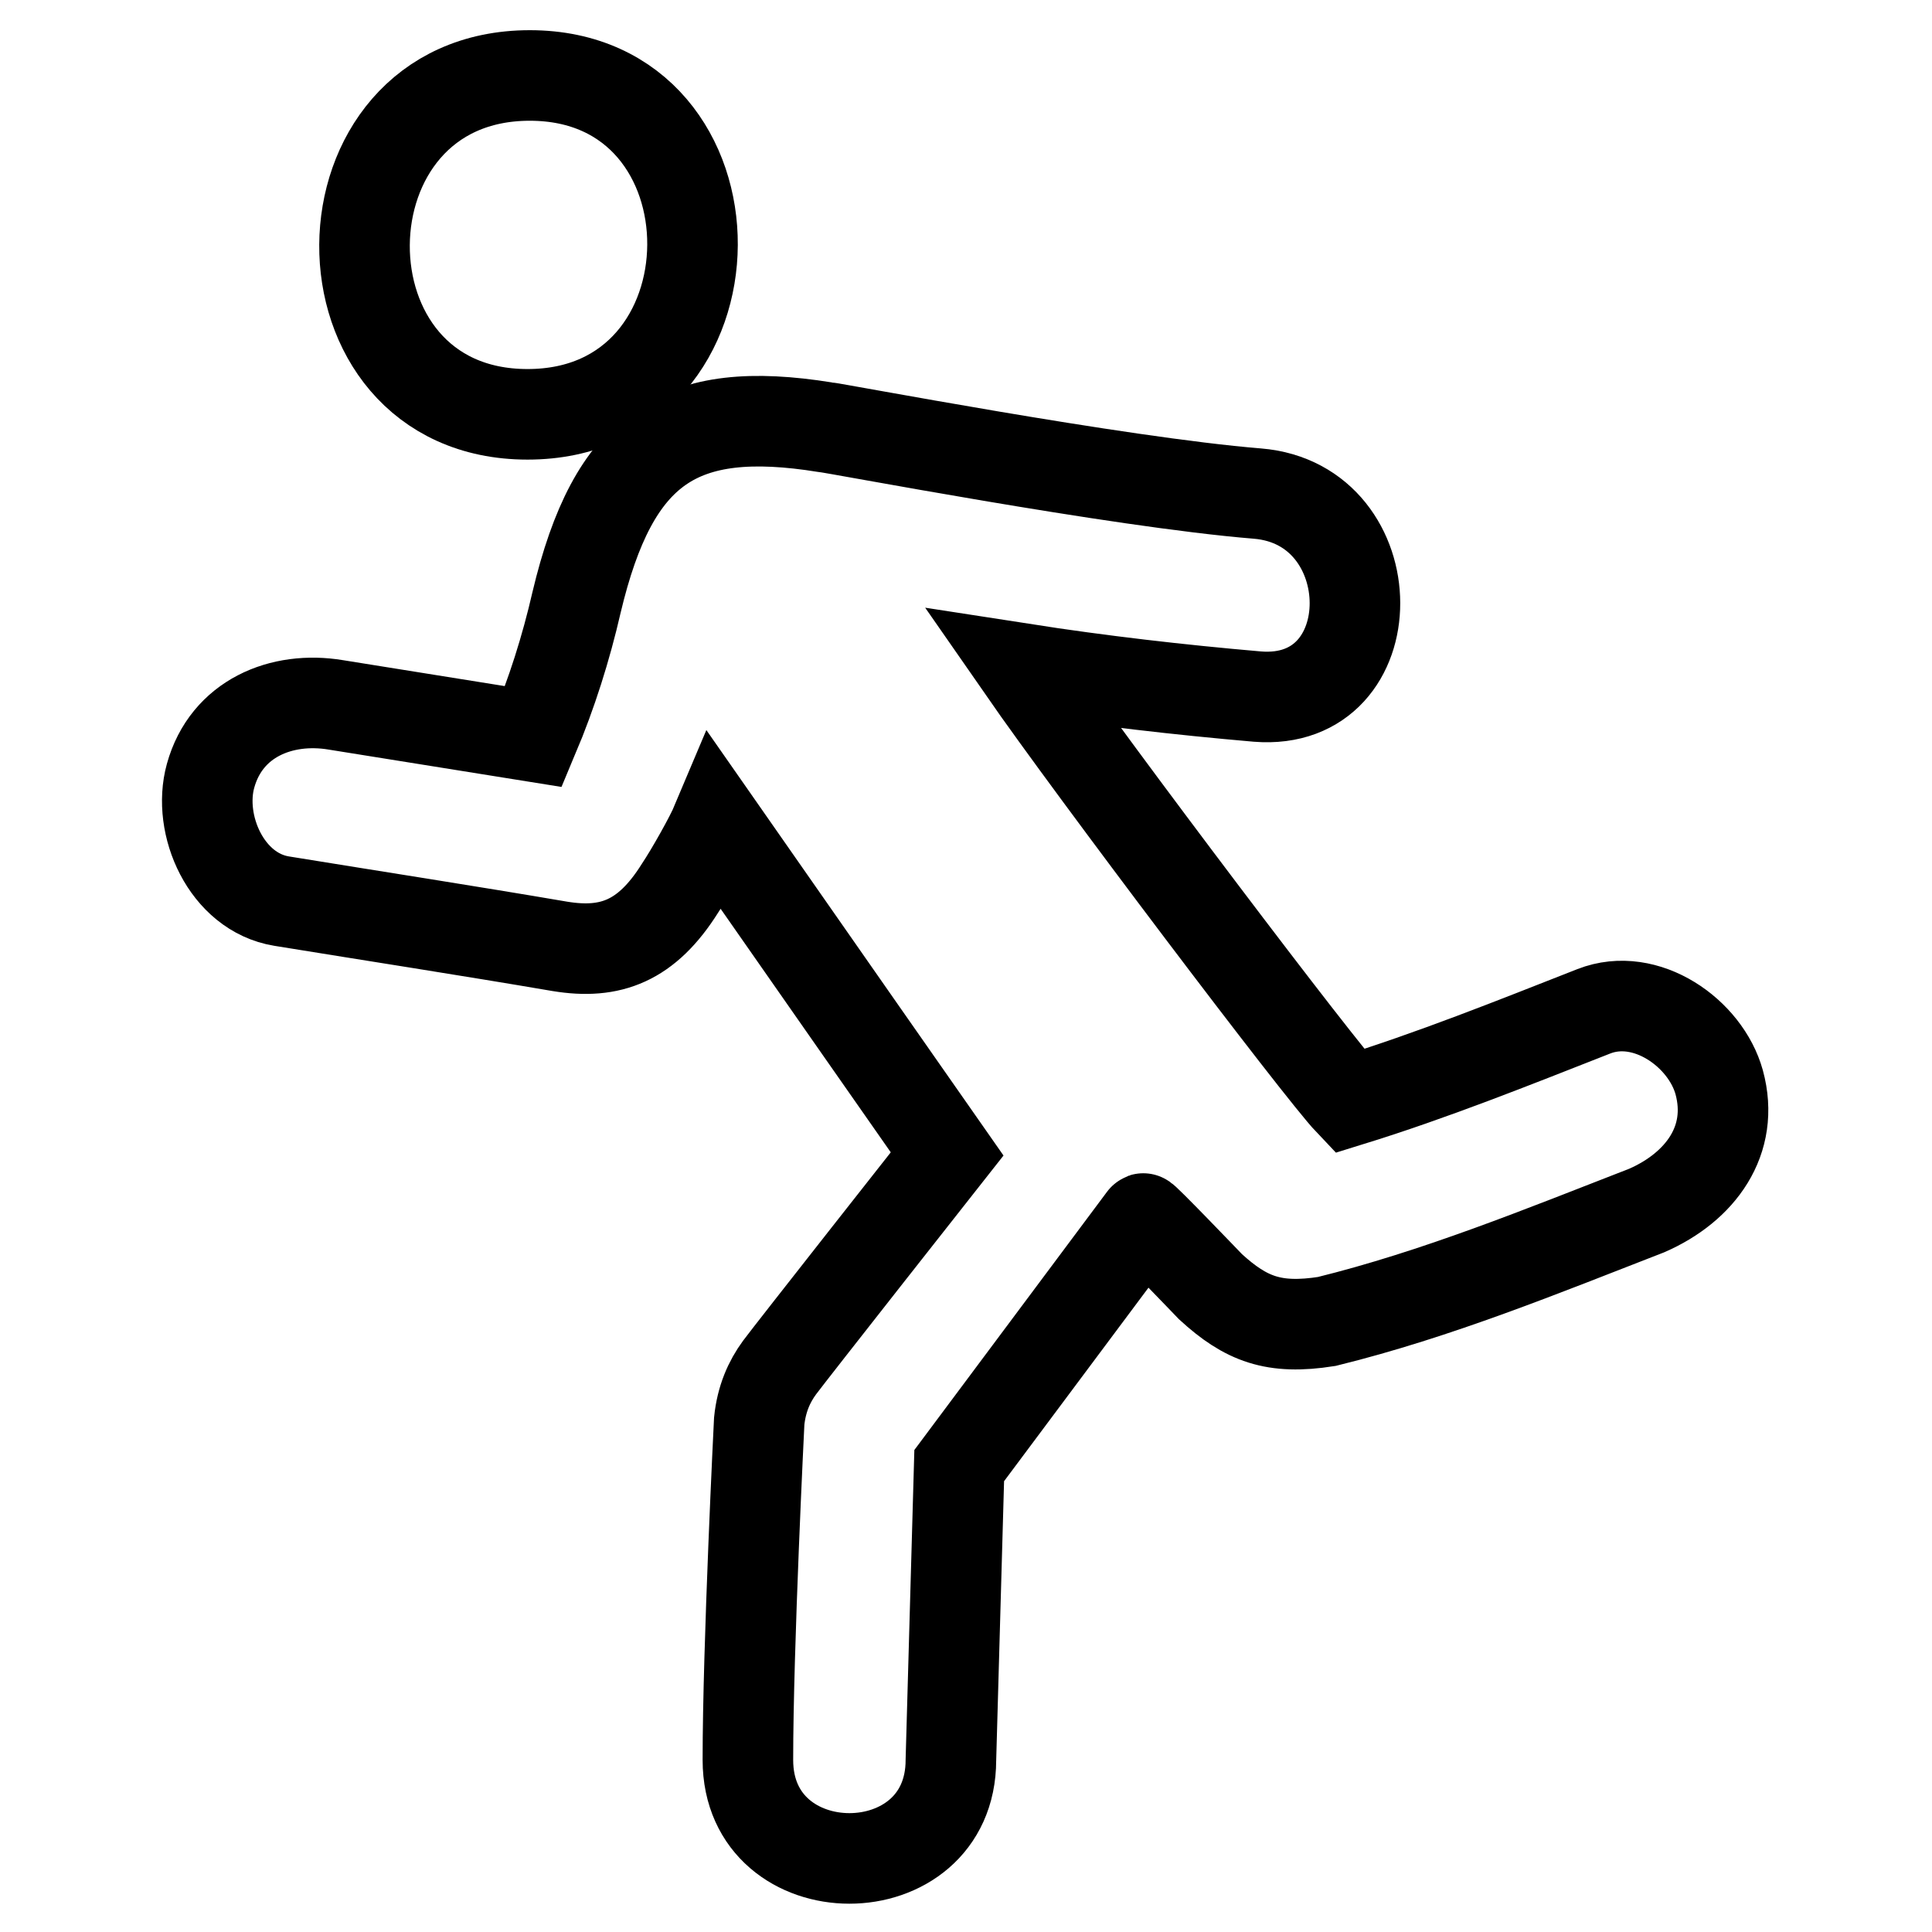
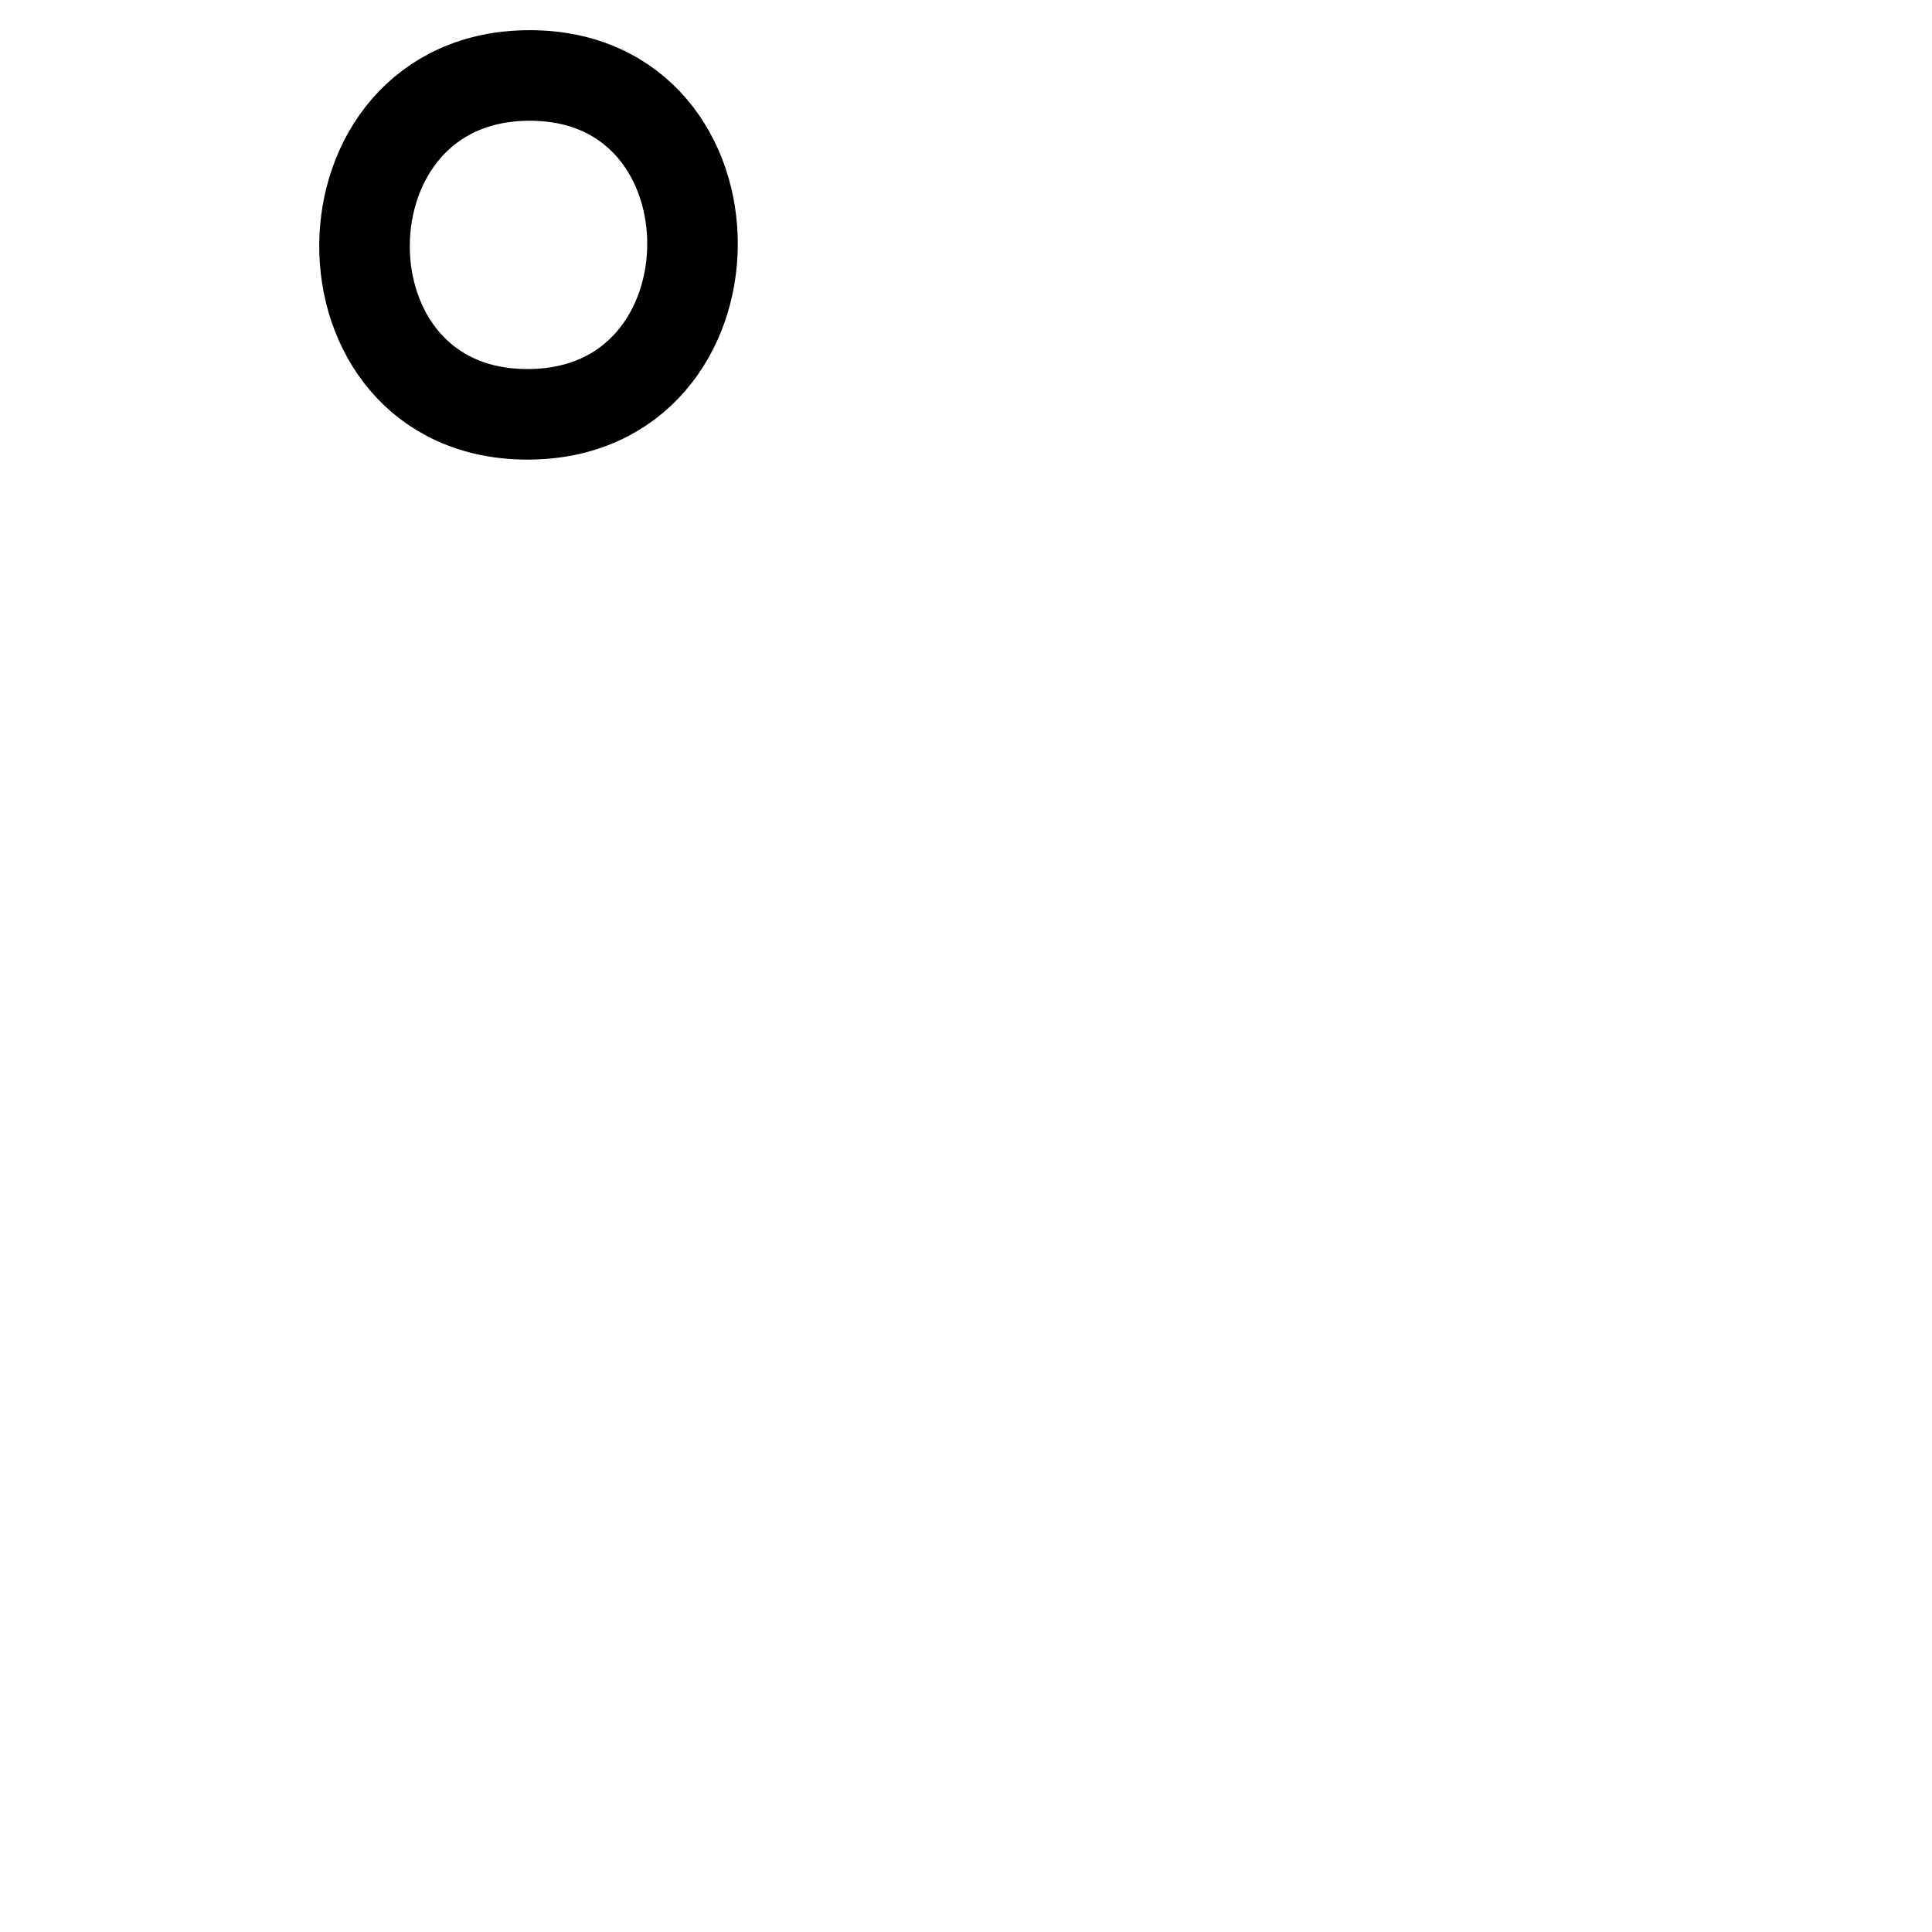
<svg xmlns="http://www.w3.org/2000/svg" version="1.1" x="0px" y="0px" viewBox="0 0 256 256" enable-background="new 0 0 256 256" xml:space="preserve">
  <g>
    <g>
      <g>
        <g>
          <path stroke-width="12" fill-opacity="0" stroke="#000000" d="M69.9,54.9c29,0,29.2-44.9,0.3-44.9C41.2,10,40.9,54.9,69.9,54.9z" />
-           <path stroke-width="12" fill-opacity="0" stroke="#000000" d="M227.8,143.4c-1.8-6.5-9.7-12.1-16.6-9.4c-10.7,4.2-21.4,8.5-32.4,11.9c-3.9-4.1-34-43.9-43.3-57.3c10.3,1.6,20.7,2.8,31.1,3.7c17.3,1.4,17.2-25.5,0-26.9c-18.5-1.5-56.5-8.8-57.3-8.8c-19.3-3.1-28,2.6-32.9,23.2c-1.4,6.1-3.3,12.1-5.7,17.8c-8.7-1.4-17.5-2.8-26.2-4.2c-7.2-1.2-14.5,1.8-16.6,9.4c-1.8,6.5,2.1,15.4,9.4,16.6c12.3,2,24.6,3.9,36.9,6c6.7,1.1,11.5-0.7,15.9-7.7c1.4-2.1,4-6.7,4.8-8.6c9.9,14.2,30.6,43.8,30.6,43.8s-20.8,26.4-22.2,28.3c-1.4,1.9-2.4,4.2-2.7,7.1c0,0-1.5,29.9-1.5,44.9c0,17.4,26.9,17.4,26.9,0l1.1-39l24.4-32.7c-0.4-0.7,8.9,9,8.9,9c4.7,4.3,8.4,5.7,15.4,4.6c14.6-3.6,28.5-9.3,42.4-14.7C225.3,157.3,229.9,151.1,227.8,143.4z" />
        </g>
      </g>
      <g />
      <g />
      <g />
      <g />
      <g />
      <g />
      <g />
      <g />
      <g />
      <g />
      <g />
      <g />
      <g />
      <g />
      <g />
    </g>
  </g>
</svg>